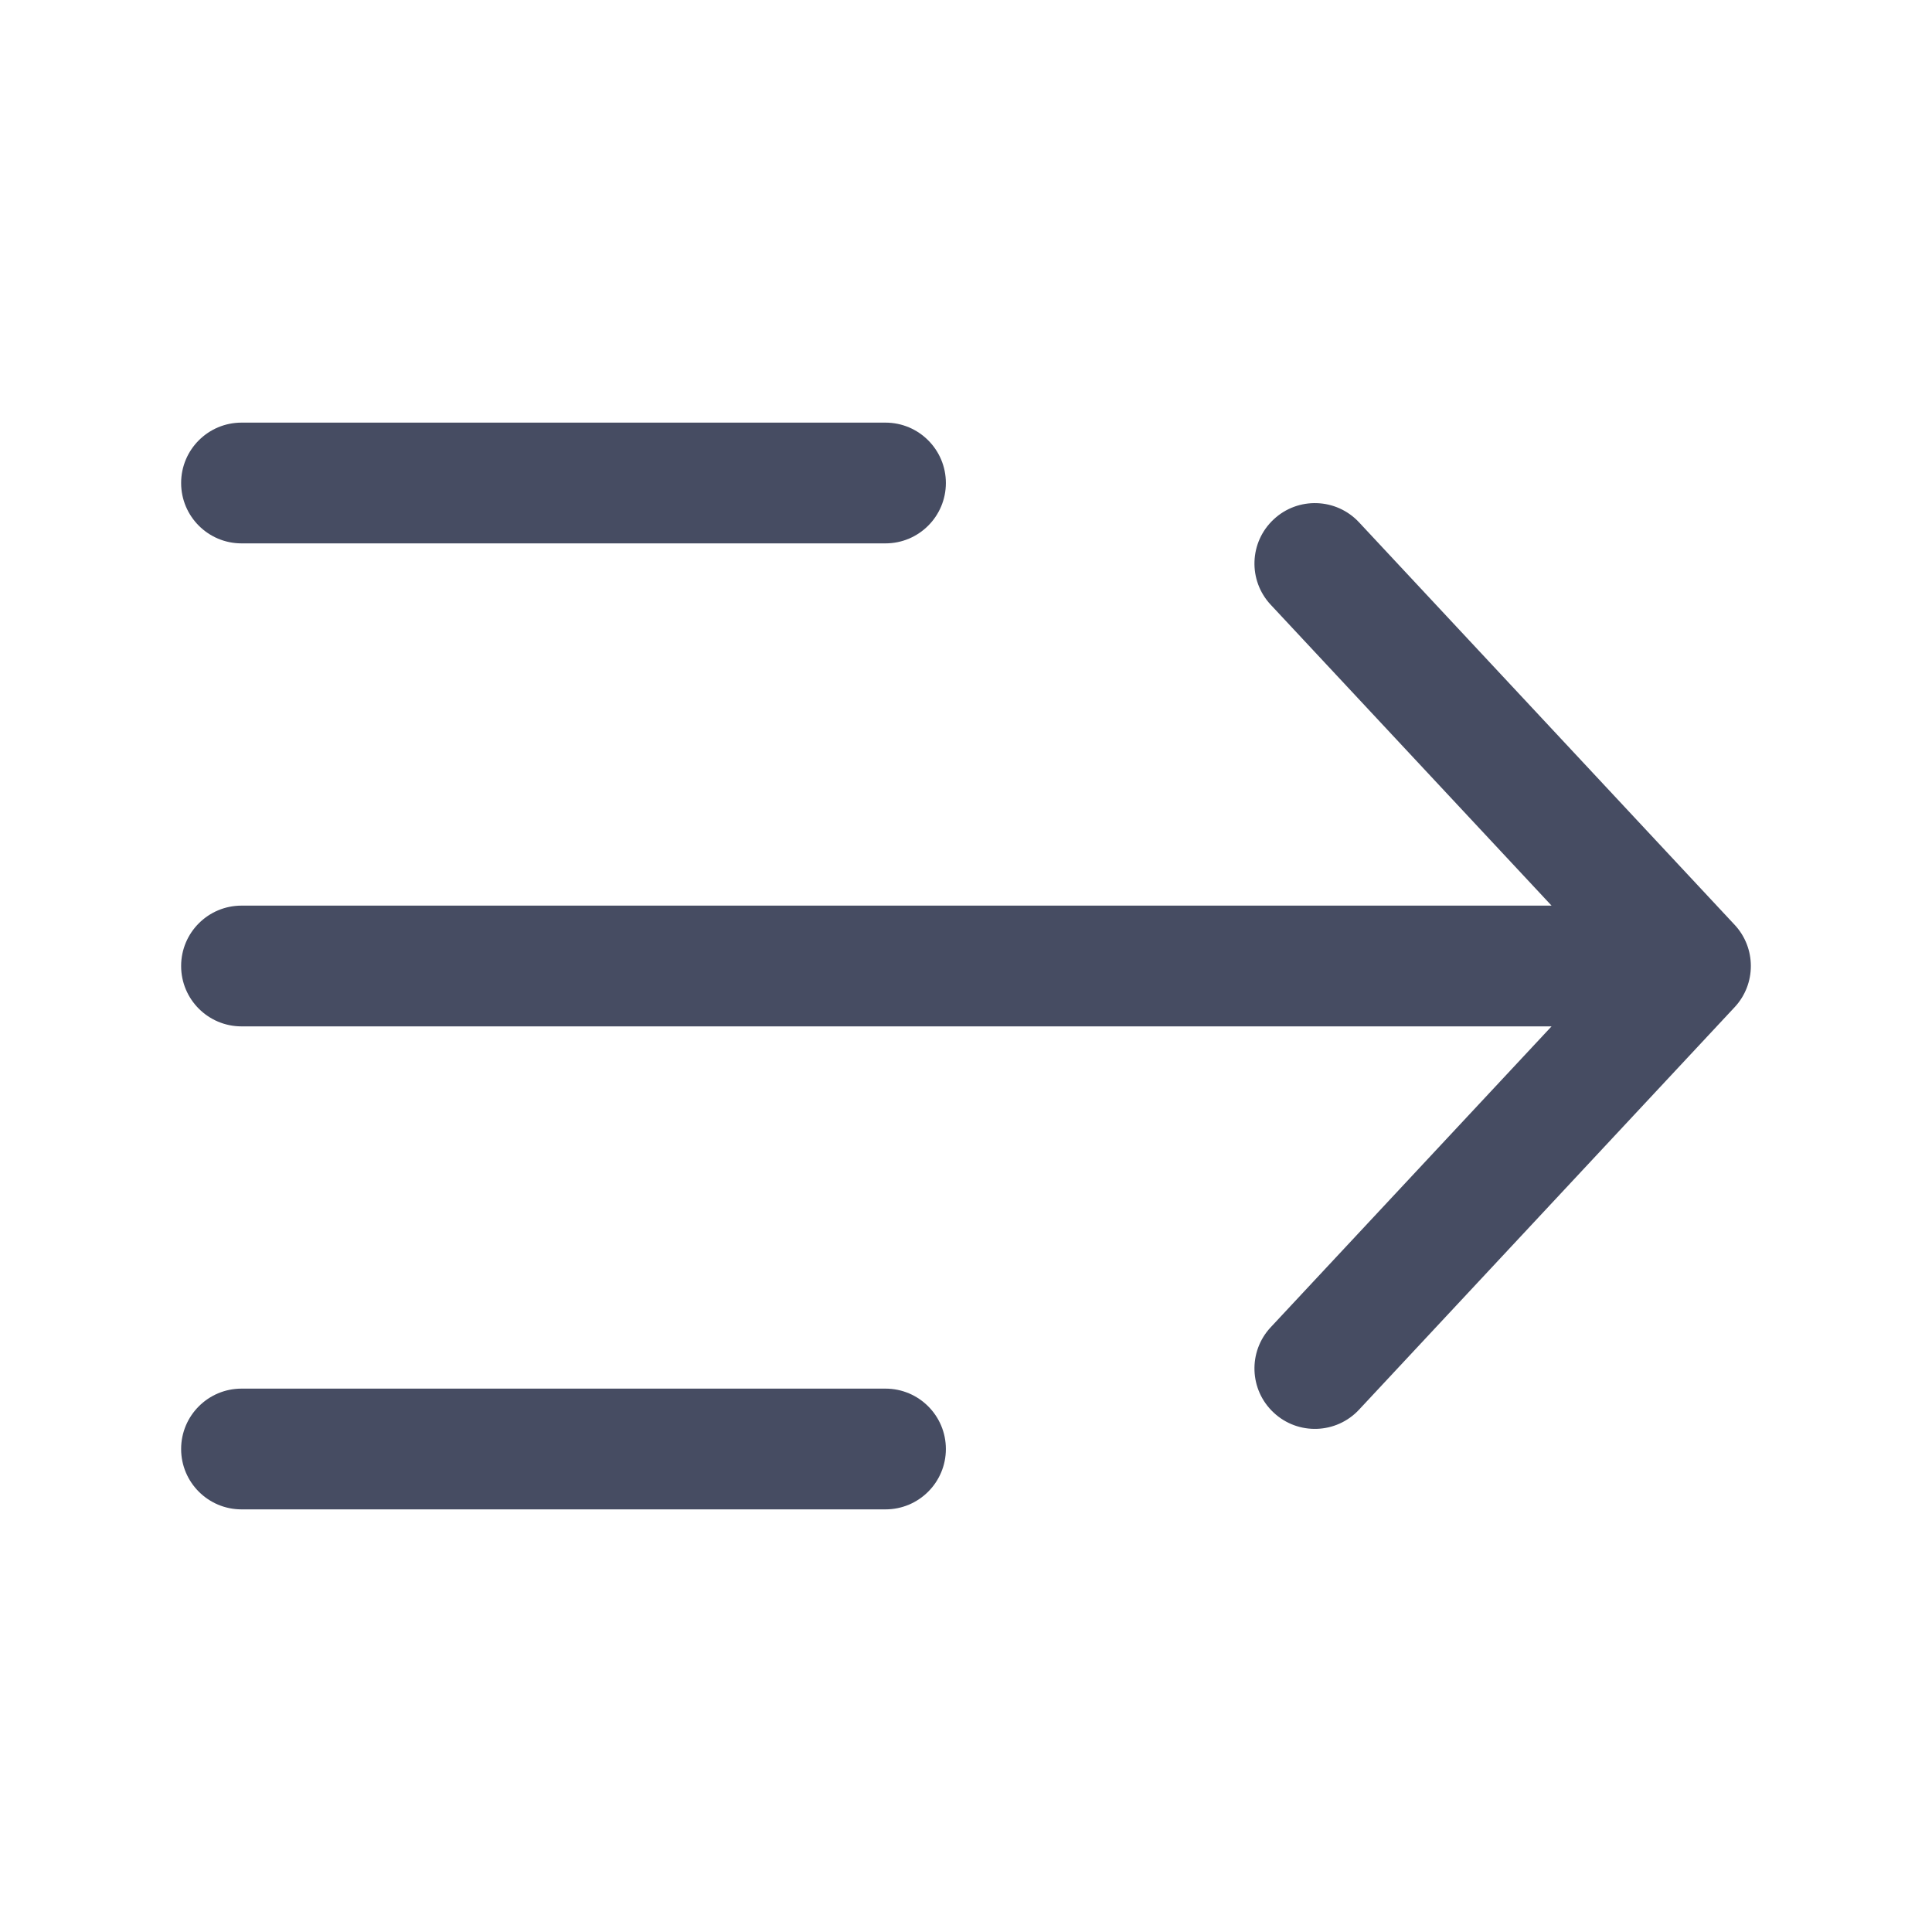
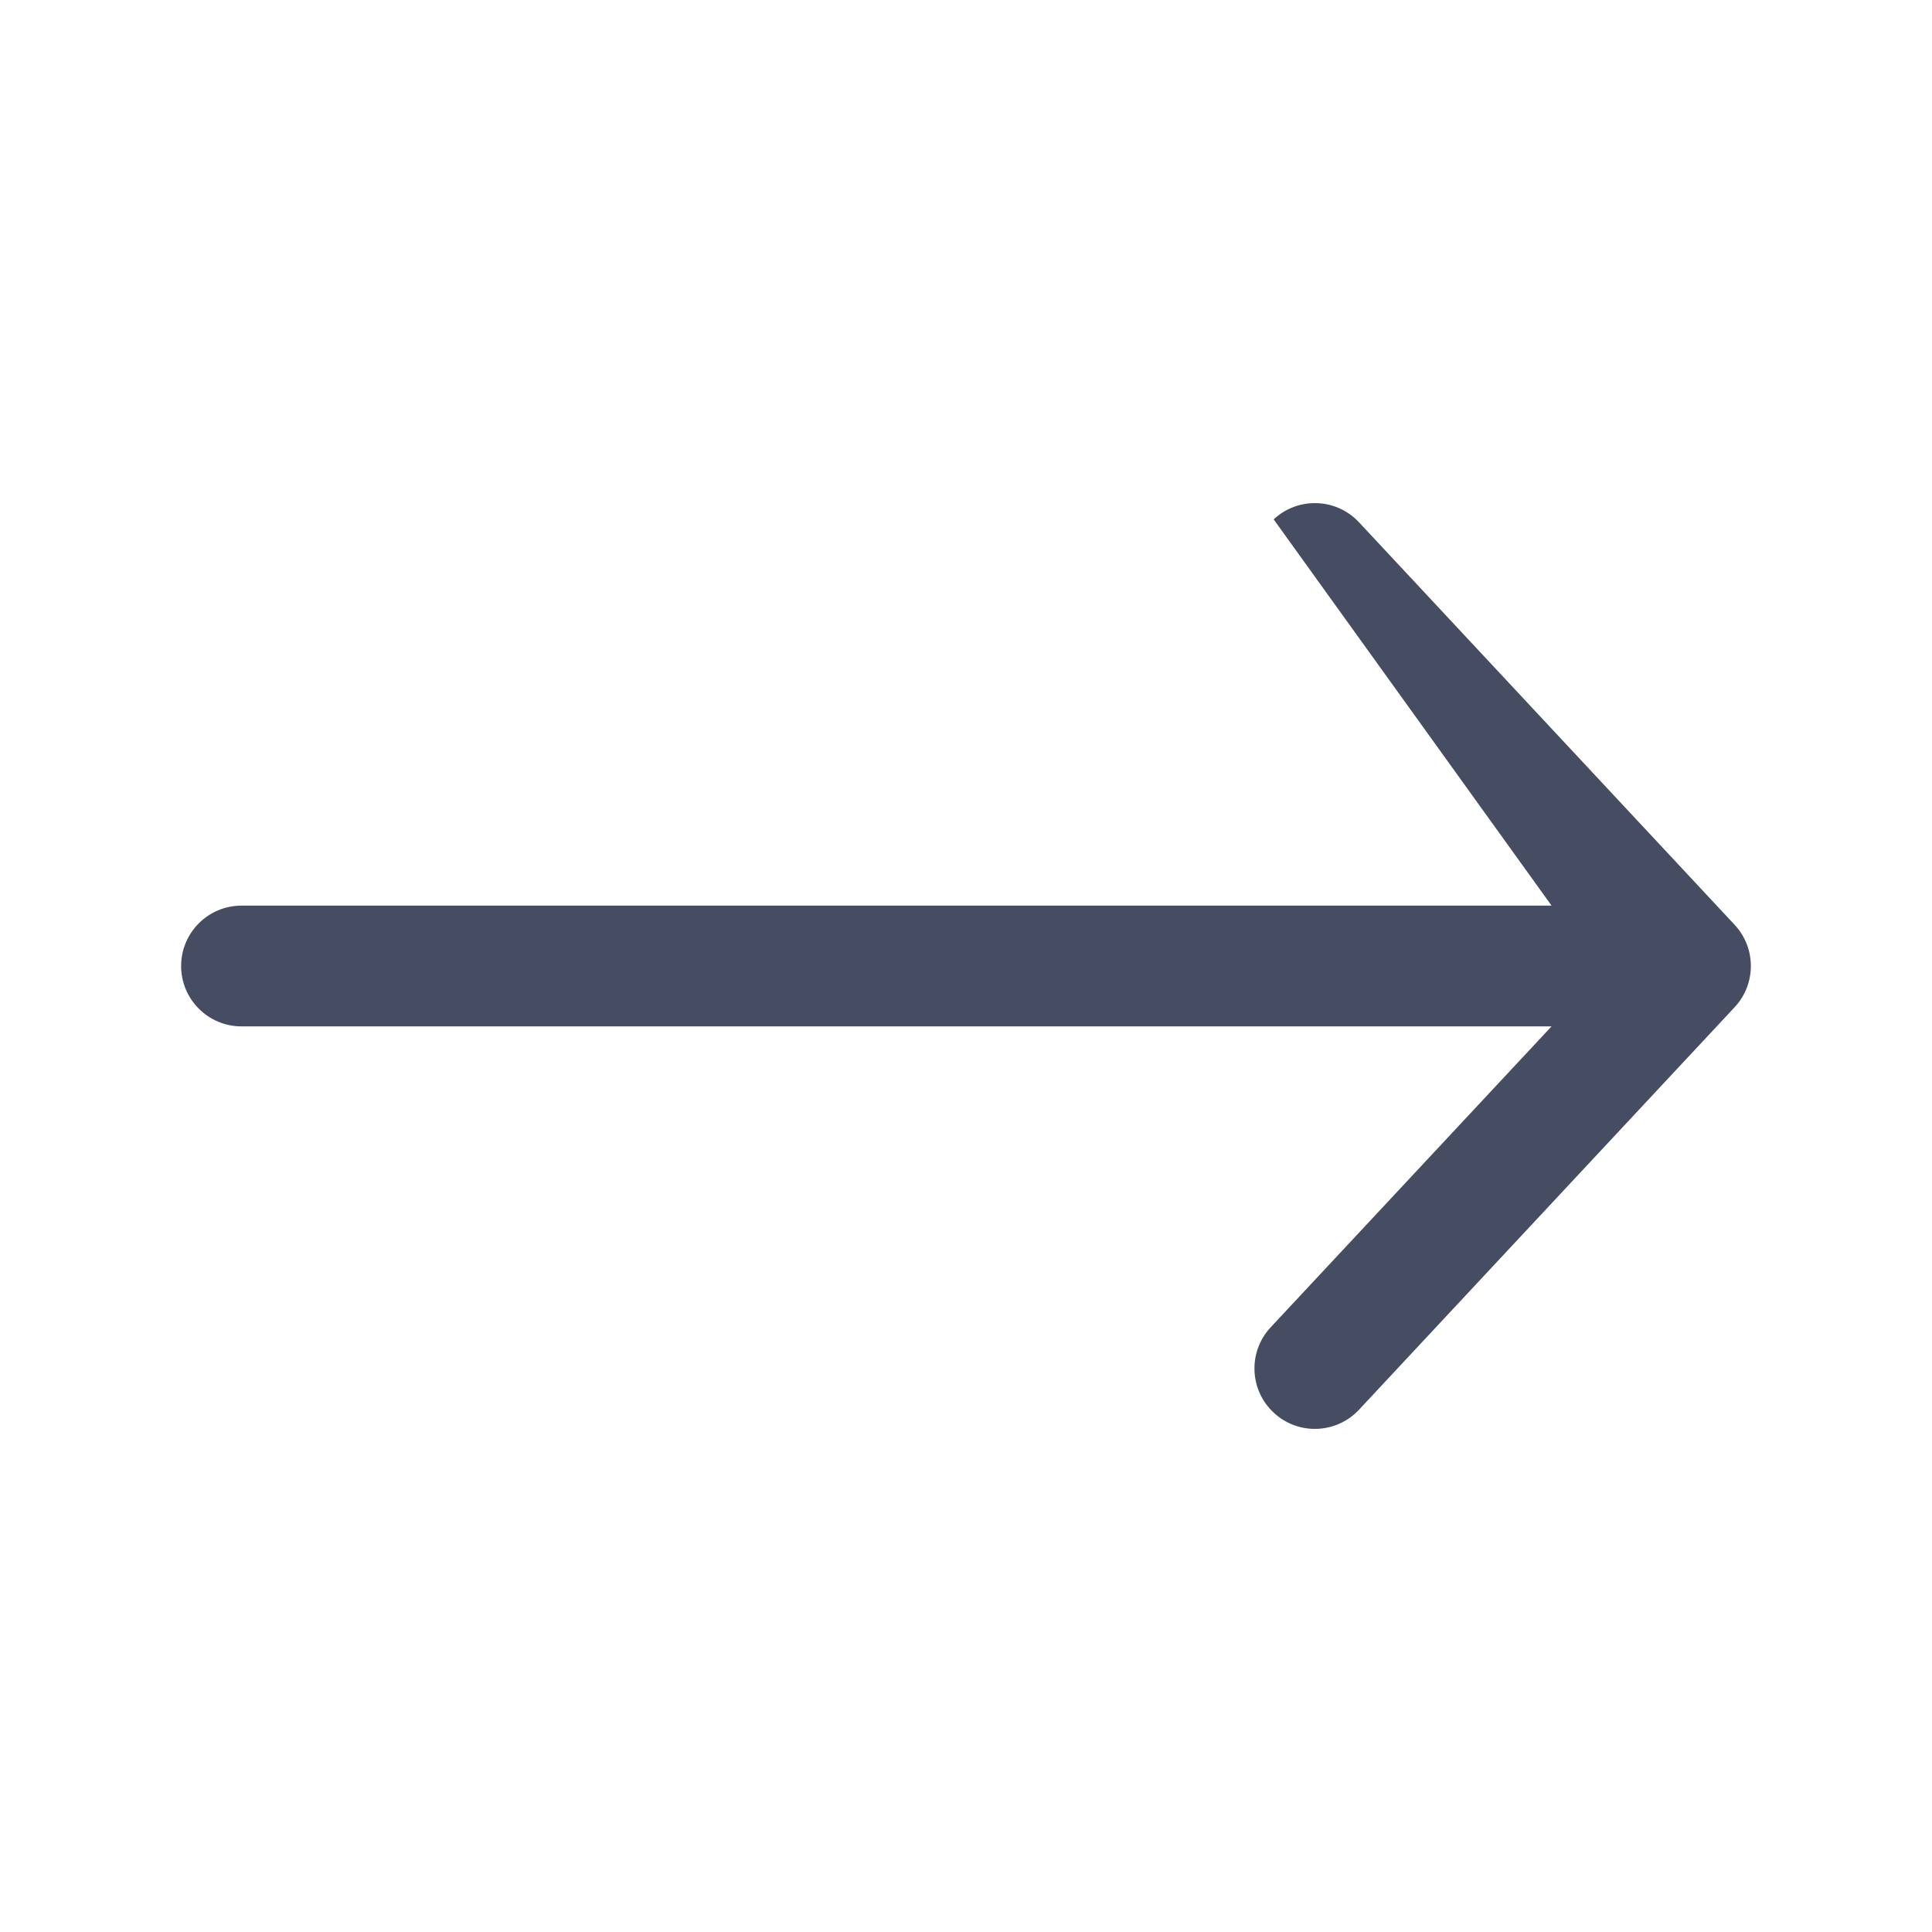
<svg xmlns="http://www.w3.org/2000/svg" width="24" height="24" viewBox="0 0 24 24" fill="none">
-   <path fill-rule="evenodd" clip-rule="evenodd" d="M15.822 6.452C15.519 6.734 15.502 7.209 15.785 7.512L19.274 11.25H3C2.586 11.25 2.25 11.586 2.25 12C2.25 12.414 2.586 12.75 3 12.75H19.274L15.785 16.488C15.502 16.791 15.519 17.266 15.822 17.548C16.124 17.831 16.599 17.815 16.882 17.512L21.548 12.512C21.817 12.224 21.817 11.776 21.548 11.488L16.882 6.488C16.599 6.185 16.124 6.169 15.822 6.452Z" fill="#464C62" />
-   <path fill-rule="evenodd" clip-rule="evenodd" d="M11.75 6C11.75 5.586 11.414 5.25 11 5.25H3C2.586 5.25 2.25 5.586 2.25 6C2.25 6.414 2.586 6.75 3 6.75H11C11.414 6.75 11.75 6.414 11.75 6Z" fill="#464C62" />
-   <path fill-rule="evenodd" clip-rule="evenodd" d="M11.75 18C11.75 17.586 11.414 17.25 11 17.25H3C2.586 17.25 2.25 17.586 2.25 18C2.25 18.414 2.586 18.75 3 18.75H11C11.414 18.75 11.75 18.414 11.75 18Z" fill="#464C62" />
+   <path fill-rule="evenodd" clip-rule="evenodd" d="M15.822 6.452L19.274 11.25H3C2.586 11.25 2.25 11.586 2.25 12C2.25 12.414 2.586 12.75 3 12.75H19.274L15.785 16.488C15.502 16.791 15.519 17.266 15.822 17.548C16.124 17.831 16.599 17.815 16.882 17.512L21.548 12.512C21.817 12.224 21.817 11.776 21.548 11.488L16.882 6.488C16.599 6.185 16.124 6.169 15.822 6.452Z" fill="#464C62" />
</svg>